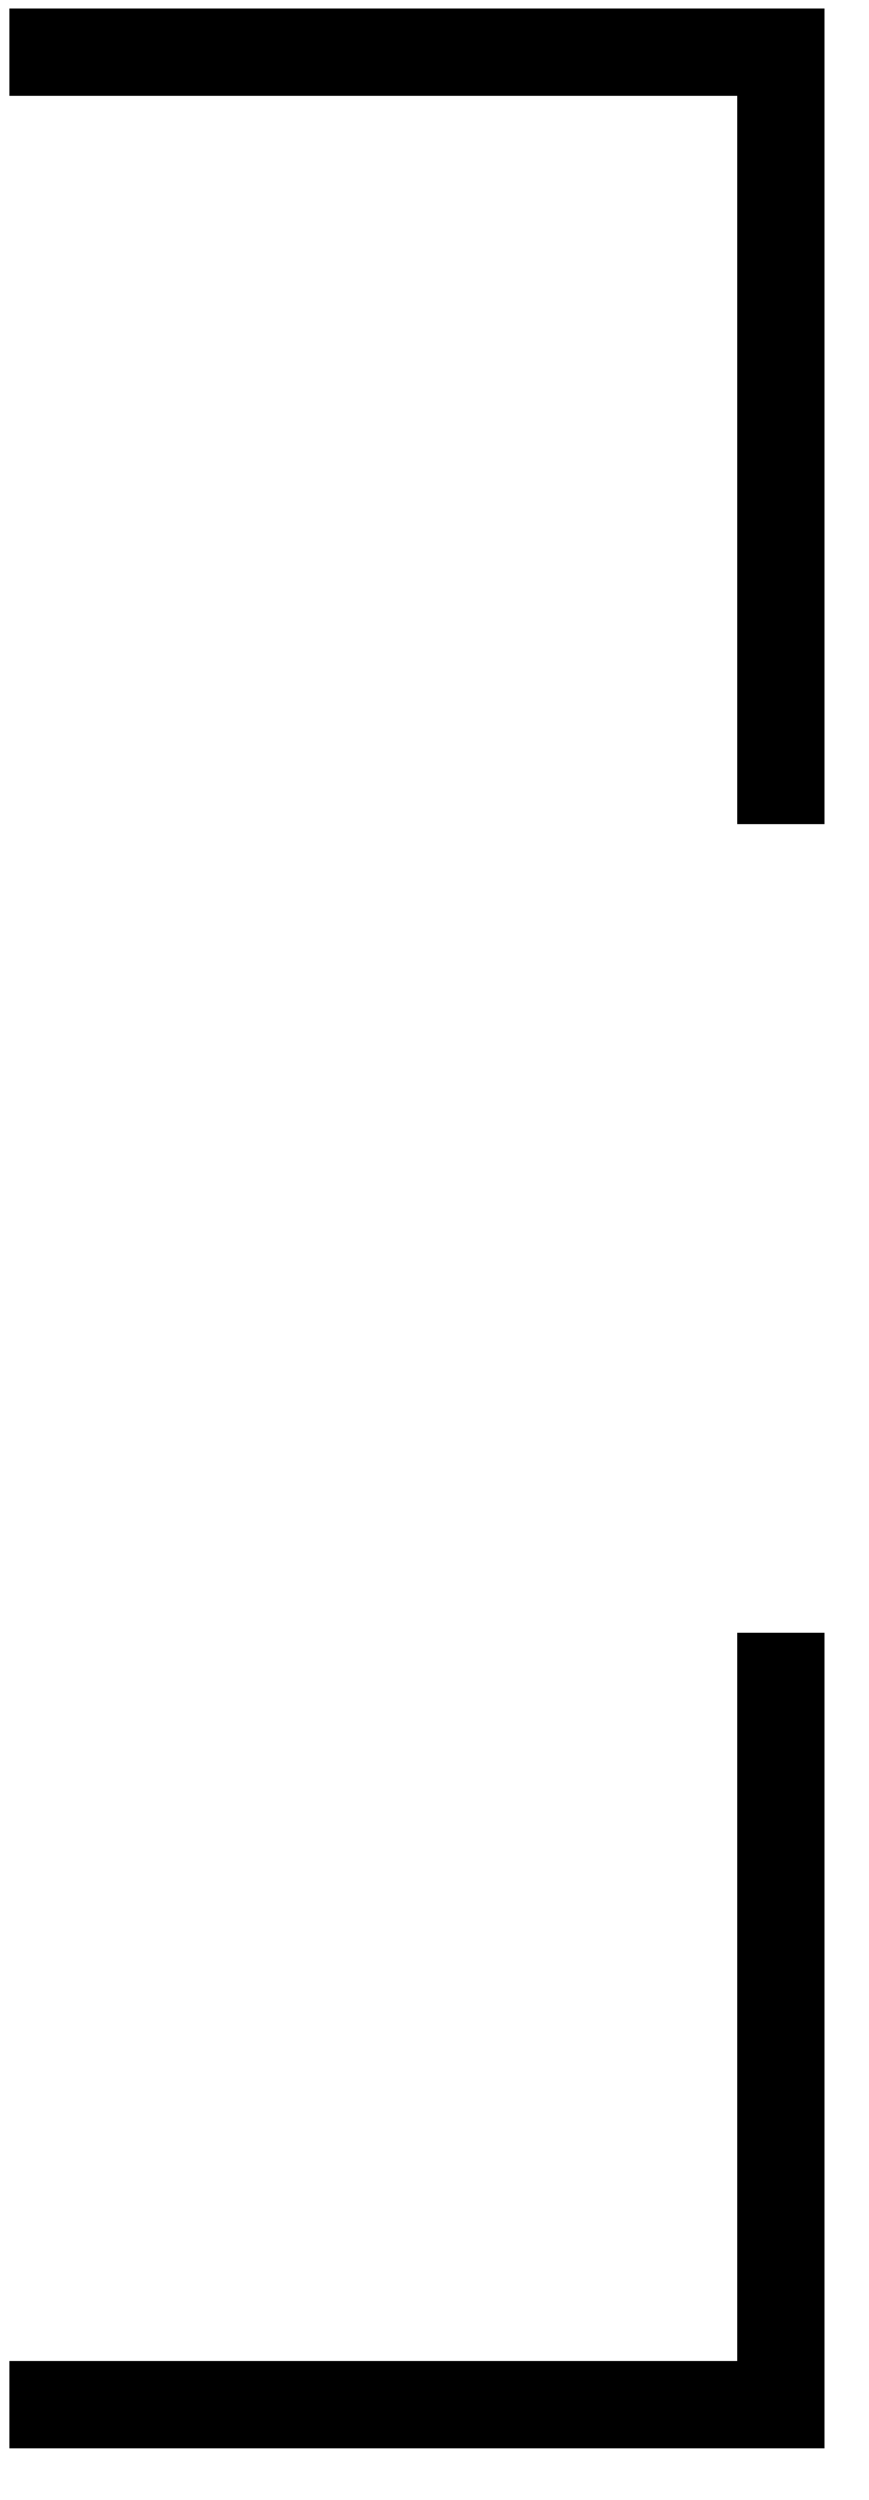
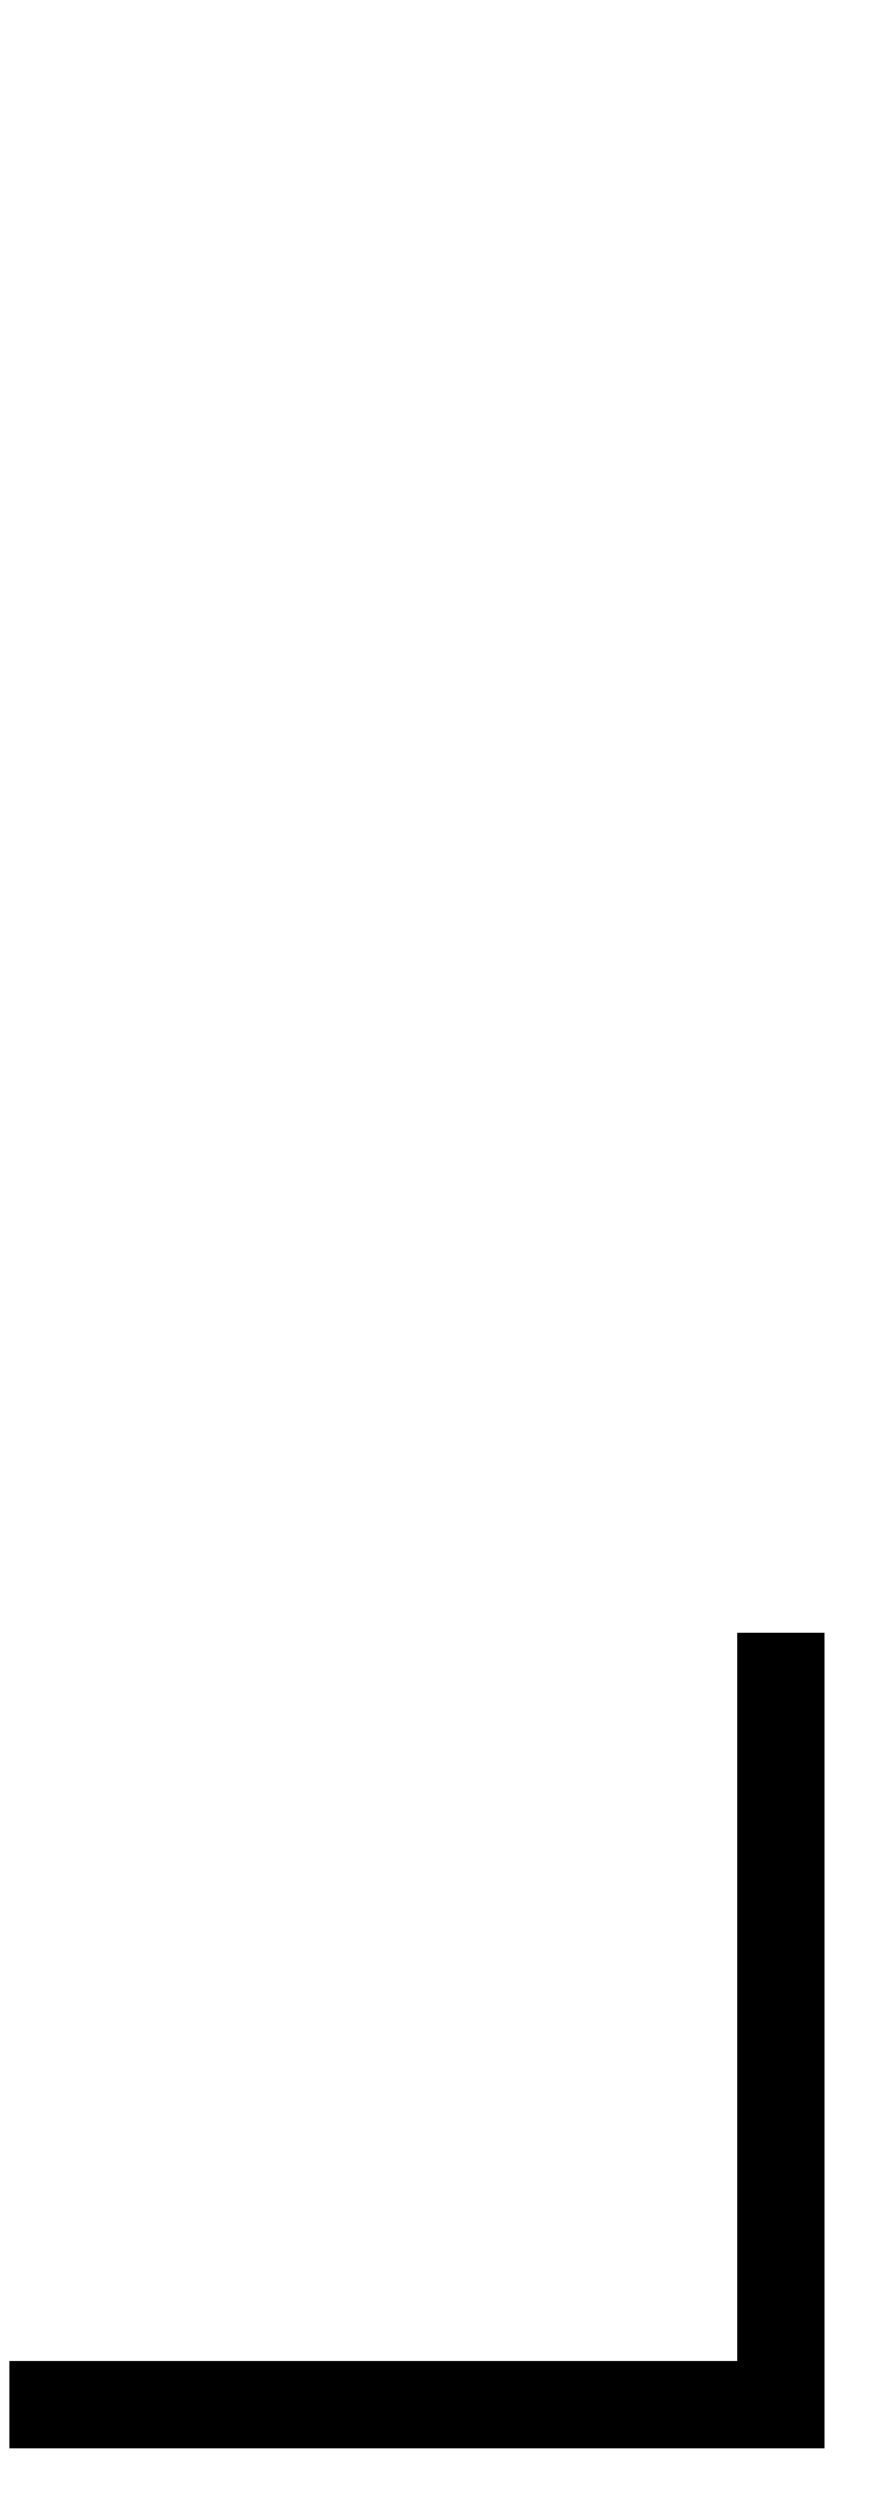
<svg xmlns="http://www.w3.org/2000/svg" width="16" height="46" viewBox="0 0 16 46" fill="none">
  <path d="M0.173 44.249L14.377 44.249L14.377 30.045" stroke="black" stroke-width="1.607" />
-   <path d="M14.377 15.165L14.377 0.96L0.173 0.96" stroke="black" stroke-width="1.607" />
</svg>